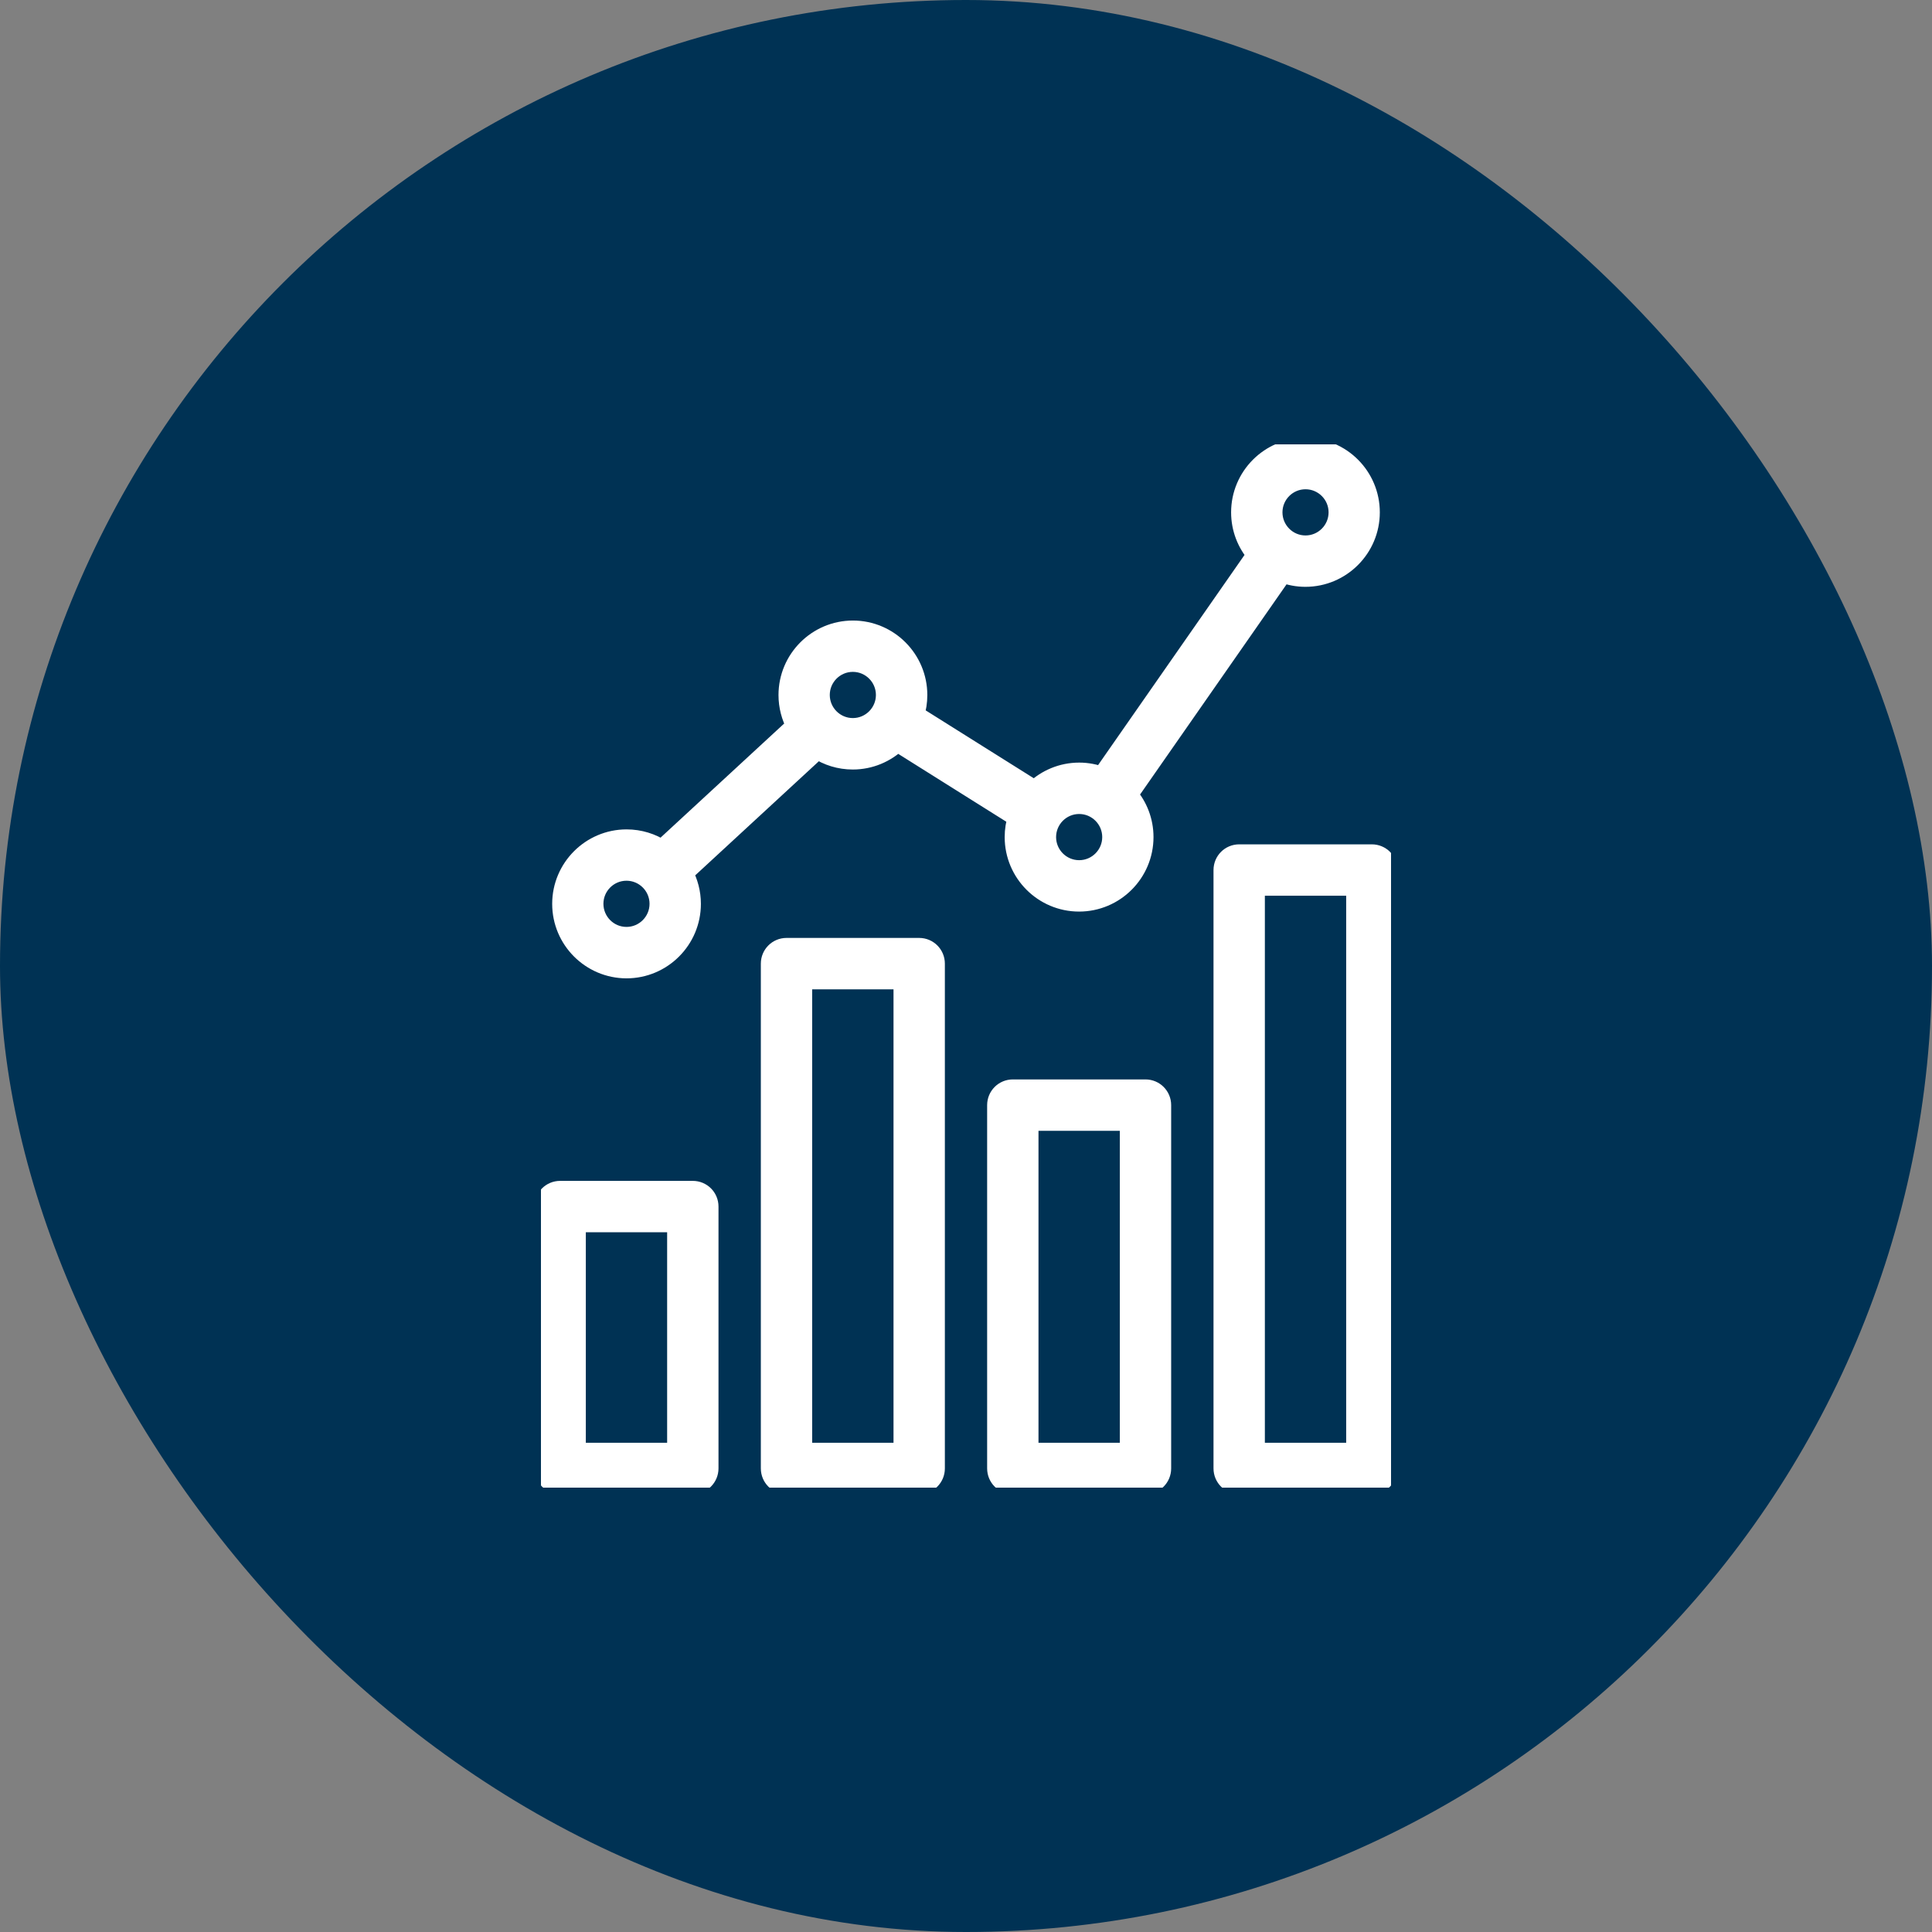
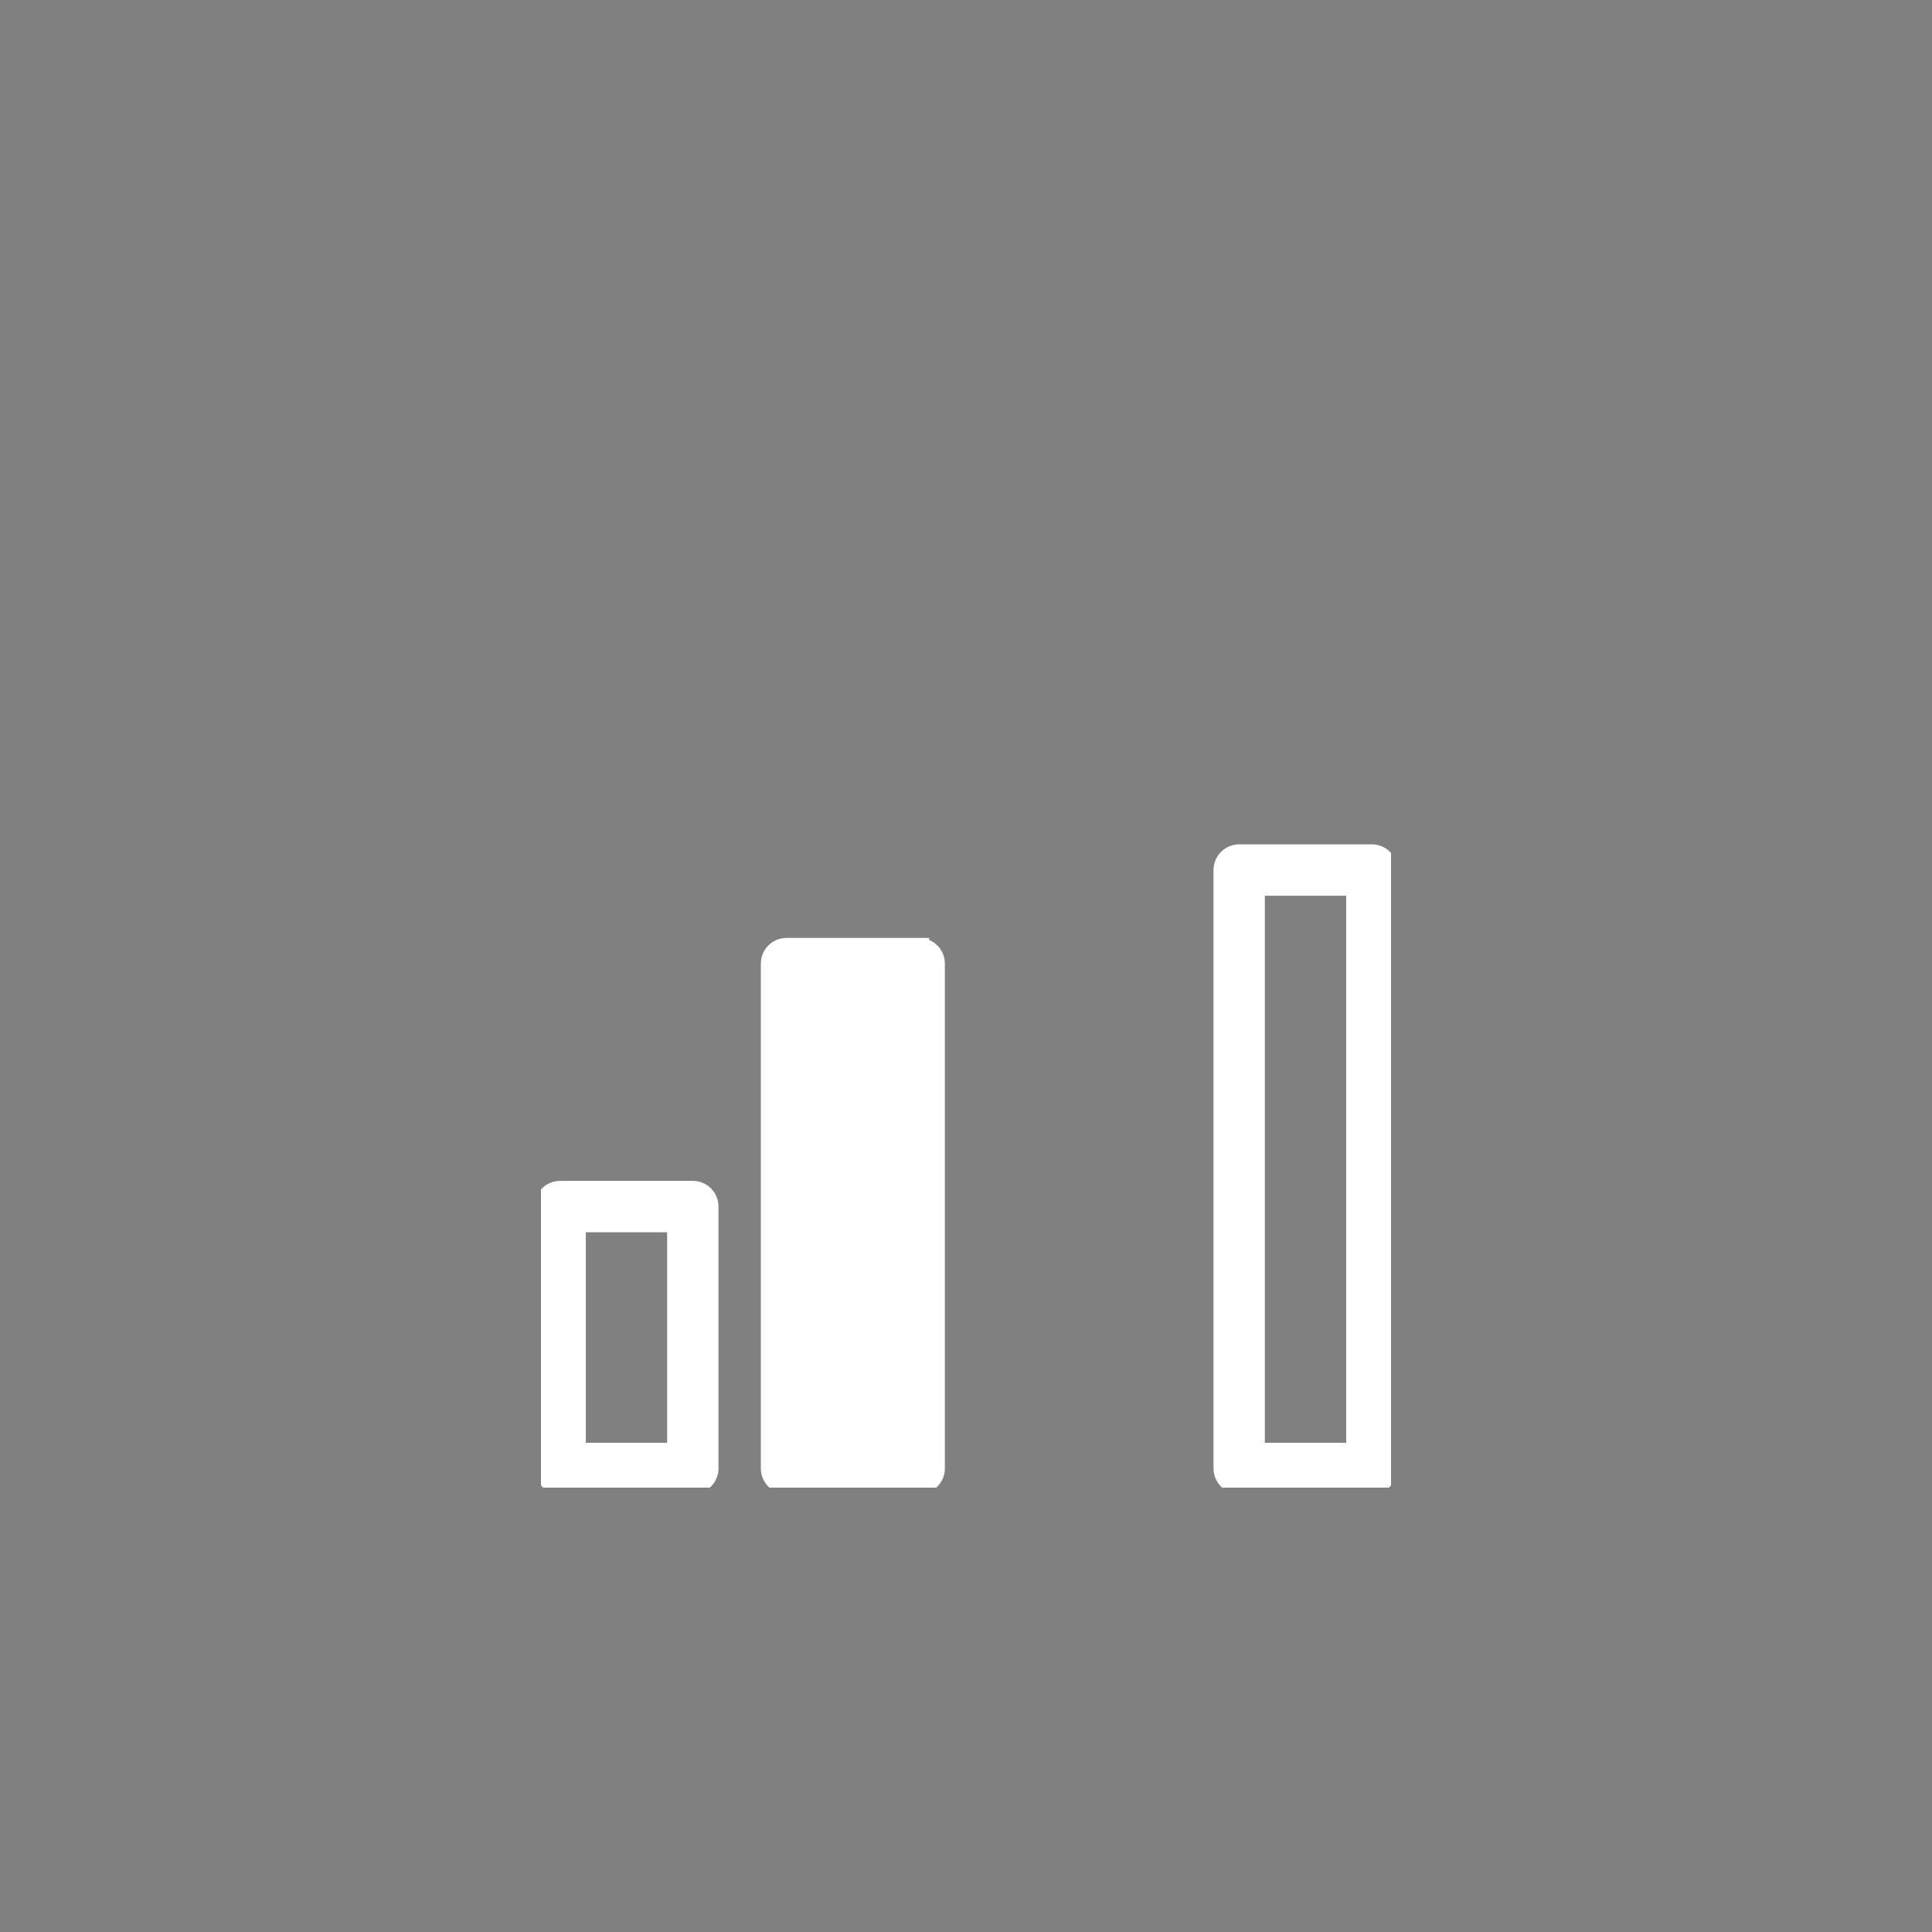
<svg xmlns="http://www.w3.org/2000/svg" width="100" height="100" viewBox="0 0 100 100" fill="none">
  <rect x="0" y="0" width="100" height="100" fill="#808080" stroke="none" />
-   <rect width="100" height="100" rx="50" fill="#003254" />
  <g clip-path="url(#clip0_90_1479)">
    <path d="M35.86 61.622H28.993C28.534 61.622 28.164 61.992 28.164 62.451V76.003C28.164 76.462 28.534 76.833 28.993 76.833H35.86C36.319 76.833 36.689 76.462 36.689 76.003V62.451C36.689 61.992 36.319 61.622 35.86 61.622ZM35.031 75.177H29.822V63.281H35.031V75.177Z" fill="white" stroke="white" stroke-miterlimit="10" />
-     <path d="M47.577 49.047H40.71C40.251 49.047 39.881 49.418 39.881 49.877V76.006C39.881 76.466 40.251 76.836 40.71 76.836H47.577C48.036 76.836 48.406 76.466 48.406 76.006V49.877C48.406 49.418 48.036 49.047 47.577 49.047ZM46.748 75.177H41.538V50.707H46.748V75.177Z" fill="white" stroke="white" stroke-miterlimit="10" />
-     <path d="M59.291 56.371H52.423C51.964 56.371 51.594 56.742 51.594 57.201V76.006C51.594 76.466 51.964 76.836 52.423 76.836H59.291C59.749 76.836 60.119 76.466 60.119 76.006V57.201C60.119 56.742 59.749 56.371 59.291 56.371ZM58.462 75.177H53.252V58.03H58.462V75.177Z" fill="white" stroke="white" stroke-miterlimit="10" />
+     <path d="M47.577 49.047H40.71C40.251 49.047 39.881 49.418 39.881 49.877V76.006C39.881 76.466 40.251 76.836 40.71 76.836H47.577C48.036 76.836 48.406 76.466 48.406 76.006V49.877C48.406 49.418 48.036 49.047 47.577 49.047ZH41.538V50.707H46.748V75.177Z" fill="white" stroke="white" stroke-miterlimit="10" />
    <path d="M71.007 44.203H64.14C63.681 44.203 63.311 44.574 63.311 45.033V76.006C63.311 76.465 63.681 76.836 64.14 76.836H71.007C71.466 76.836 71.836 76.465 71.836 76.006V45.033C71.836 44.574 71.466 44.203 71.007 44.203ZM70.178 75.177H64.969V45.863H70.178V75.177Z" fill="white" stroke="white" stroke-miterlimit="10" />
-     <path d="M32.427 50.139C34.275 50.139 35.778 48.634 35.778 46.784C35.778 46.207 35.631 45.666 35.375 45.19L42.315 38.785C42.839 39.13 43.465 39.33 44.14 39.33C45.035 39.33 45.847 38.975 46.447 38.401L52.662 42.304C52.557 42.629 52.502 42.97 52.502 43.328C52.502 45.177 54.006 46.683 55.853 46.683C57.702 46.683 59.205 45.177 59.205 43.328C59.205 42.491 58.897 41.727 58.389 41.14L66.391 29.658C66.758 29.796 67.154 29.874 67.567 29.874C69.415 29.874 70.919 28.369 70.919 26.519C70.919 24.669 69.421 23.164 67.573 23.164C65.726 23.164 64.222 24.669 64.222 26.519C64.222 27.355 64.53 28.12 65.037 28.707L57.036 40.189C56.669 40.051 56.273 39.972 55.86 39.972C54.966 39.972 54.153 40.327 53.553 40.901L47.338 36.998C47.443 36.673 47.498 36.332 47.498 35.974C47.498 34.125 45.995 32.619 44.147 32.619C42.299 32.619 40.795 34.125 40.795 35.974C40.795 36.552 40.942 37.093 41.198 37.568L34.258 43.974C33.734 43.629 33.105 43.429 32.433 43.429C30.585 43.429 29.081 44.935 29.081 46.784C29.081 48.634 30.585 50.139 32.433 50.139H32.427ZM67.573 24.824C68.507 24.824 69.267 25.584 69.267 26.519C69.267 27.454 68.507 28.215 67.573 28.215C66.64 28.215 65.88 27.454 65.88 26.519C65.88 25.584 66.64 24.824 67.573 24.824ZM55.857 41.632C56.791 41.632 57.551 42.393 57.551 43.328C57.551 44.262 56.791 45.023 55.857 45.023C54.923 45.023 54.163 44.262 54.163 43.328C54.163 42.393 54.923 41.632 55.857 41.632ZM44.143 34.276C45.077 34.276 45.837 35.036 45.837 35.971C45.837 36.906 45.077 37.667 44.143 37.667C43.209 37.667 42.449 36.906 42.449 35.971C42.449 35.036 43.209 34.276 44.143 34.276ZM32.427 45.086C33.36 45.086 34.12 45.846 34.12 46.781C34.12 47.716 33.36 48.477 32.427 48.477C31.493 48.477 30.733 47.716 30.733 46.781C30.733 45.846 31.493 45.086 32.427 45.086Z" fill="white" stroke="white" stroke-miterlimit="10" />
  </g>
  <defs>
    <clipPath id="clip0_90_1479">
      <rect width="44" height="54" fill="white" transform="translate(28 23)" />
    </clipPath>
  </defs>
</svg>